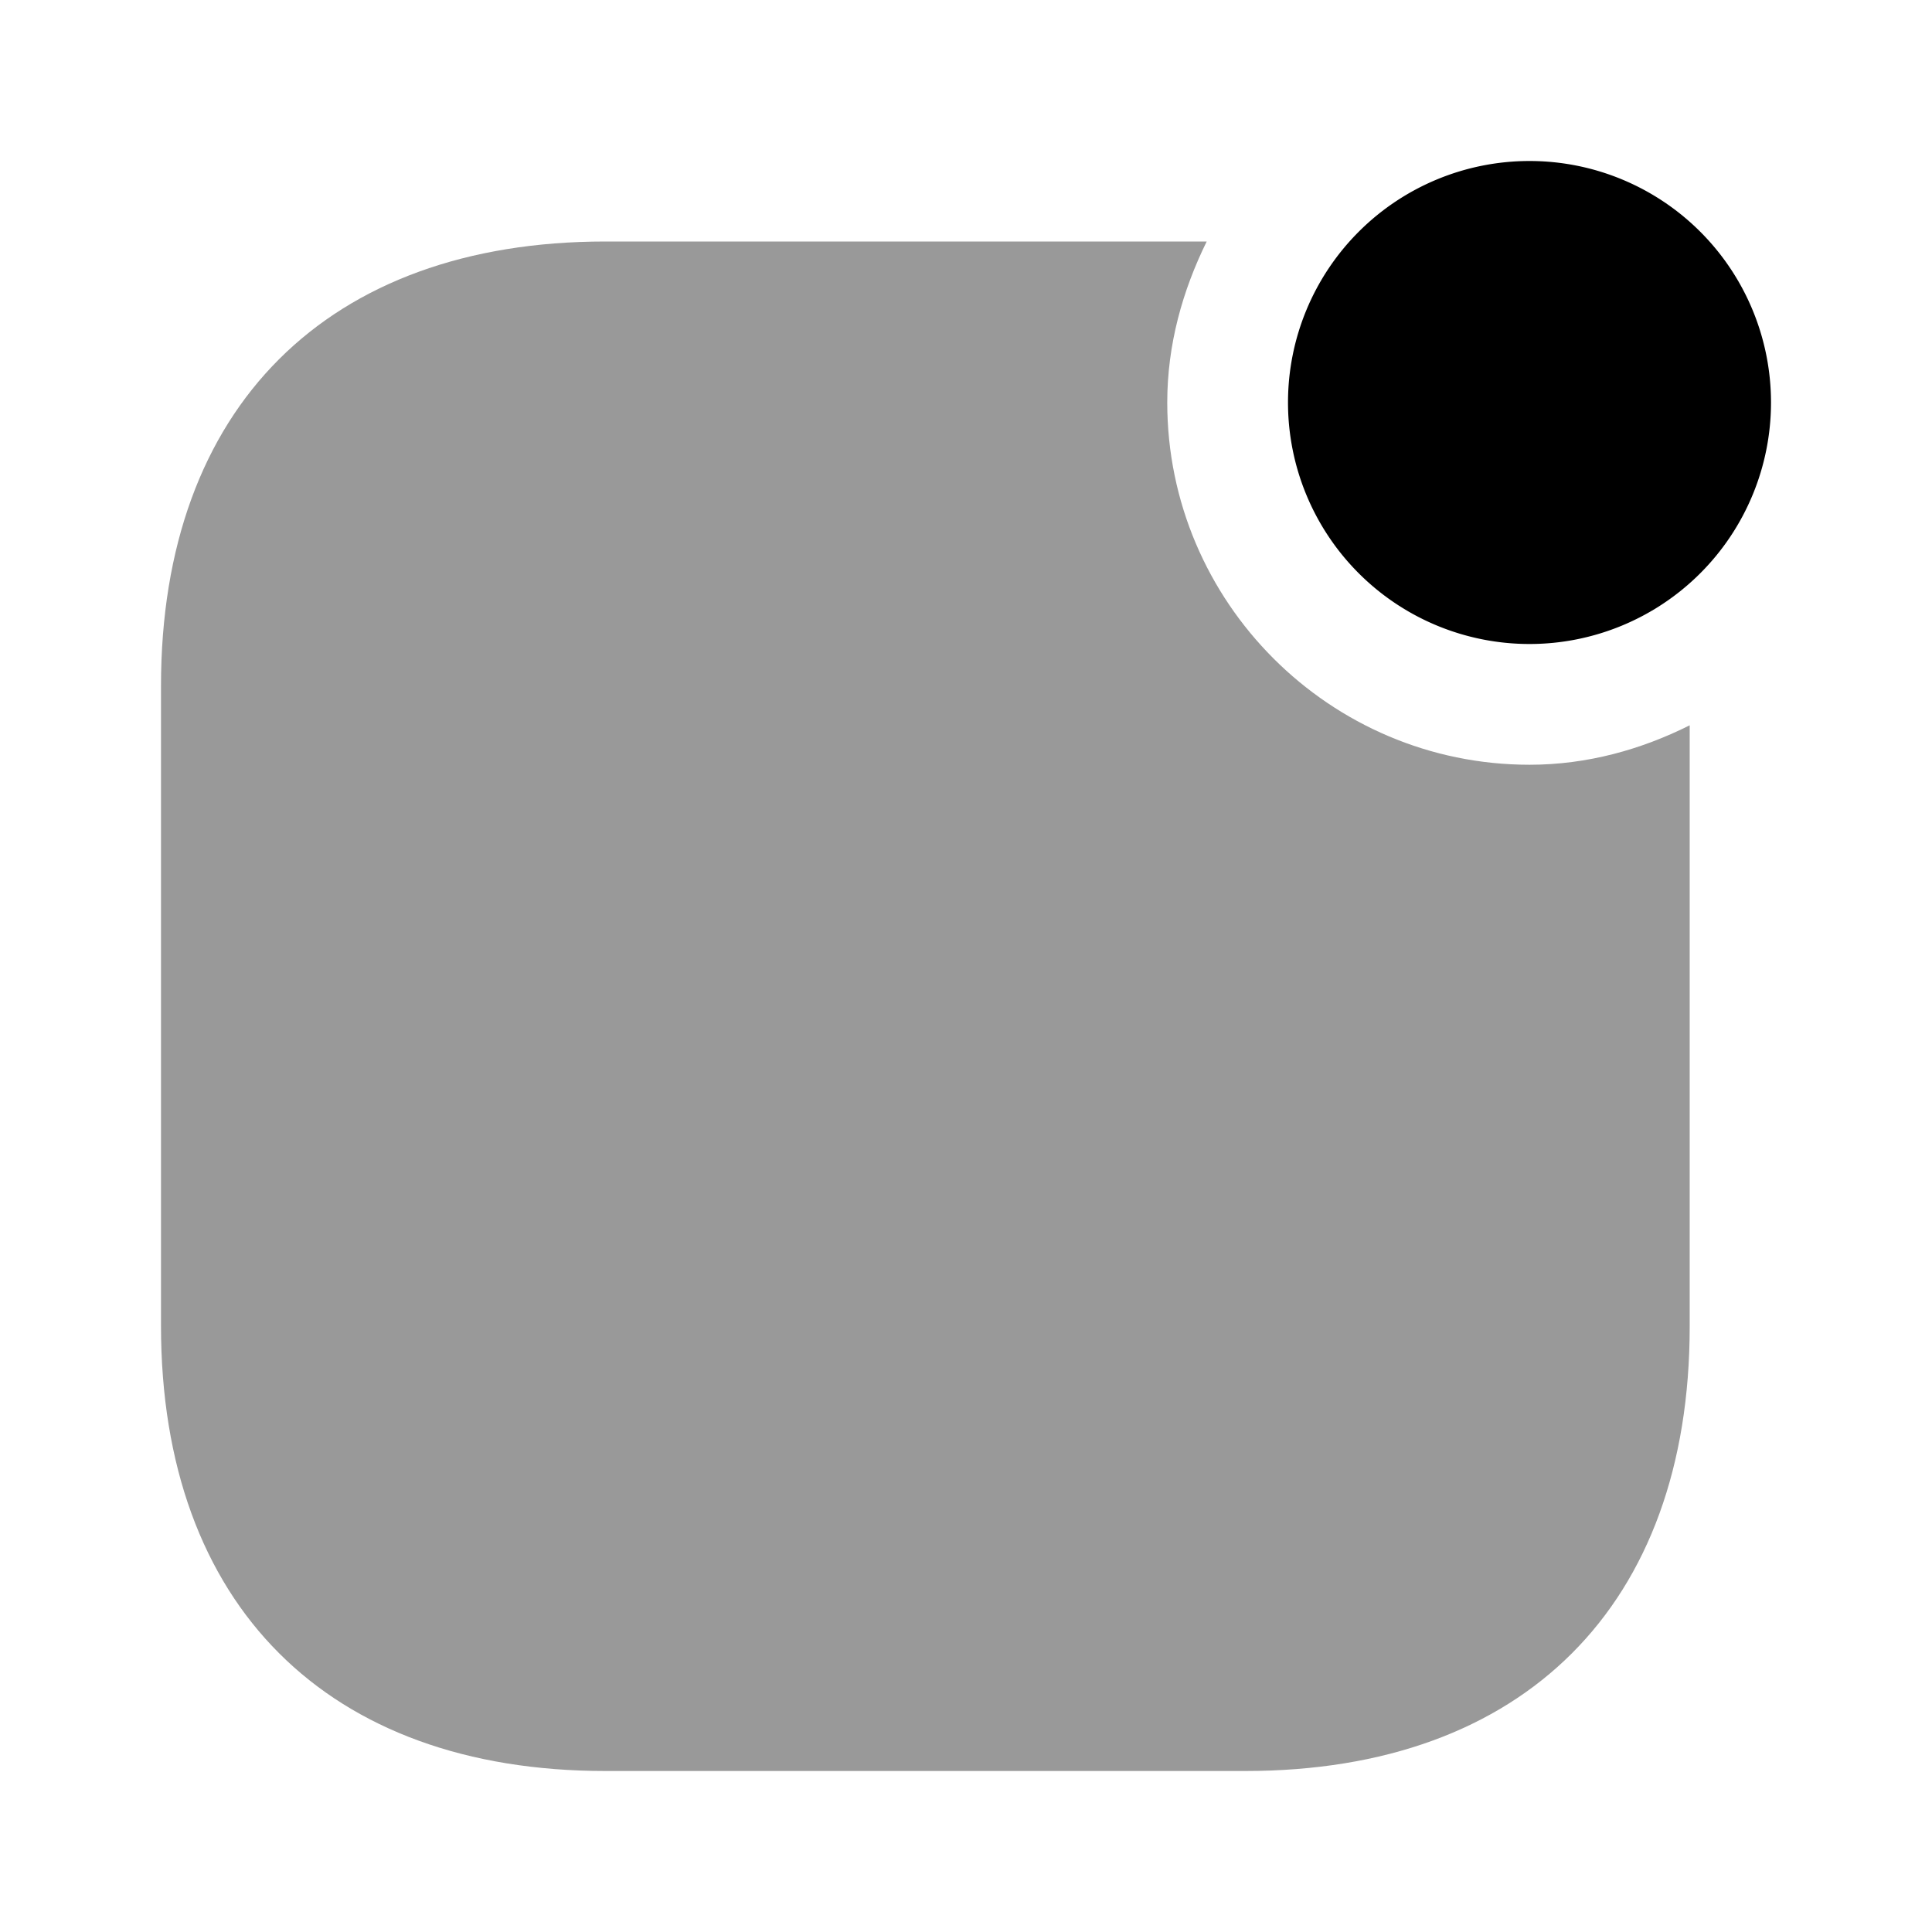
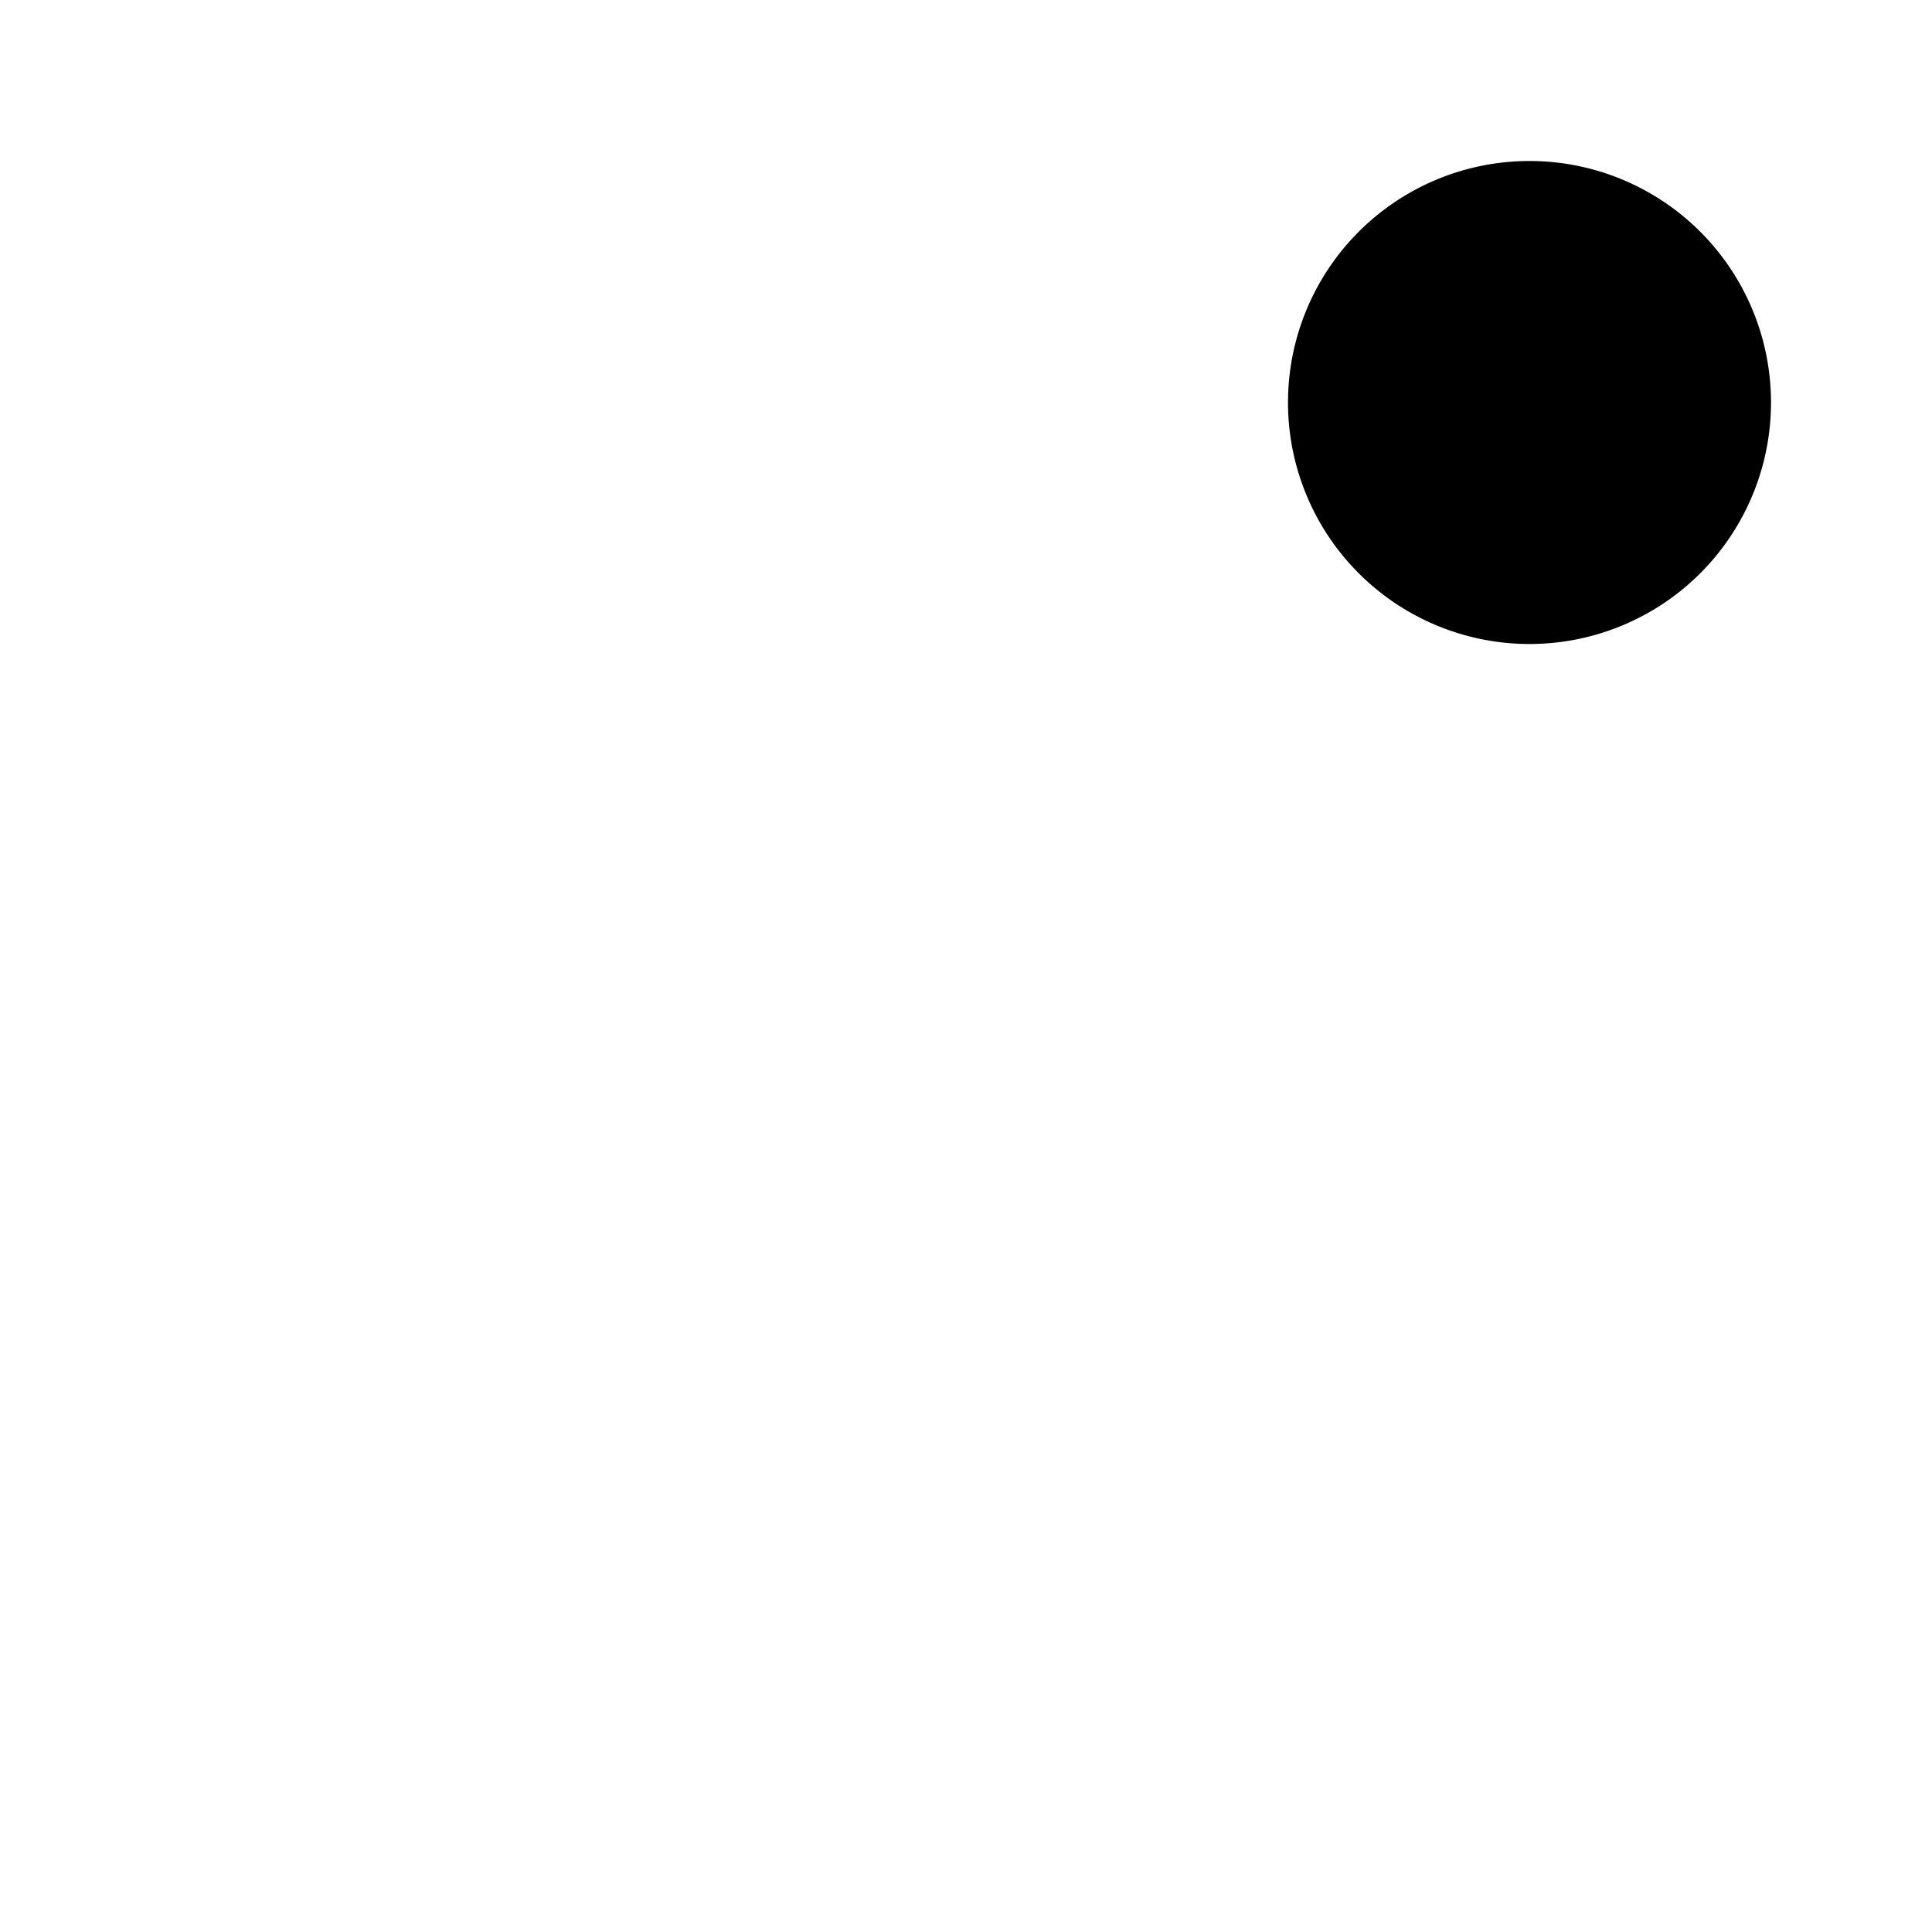
<svg xmlns="http://www.w3.org/2000/svg" viewBox="0 0 24 24" fill="currentColor" aria-hidden="true">
-   <path d="M19 8a3 3 0 100-6 3 3 0 000 6z" />
-   <path d="M19 9.5c-2.48 0-4.5-2.02-4.5-4.5 0-.72.19-1.39.49-2H7.52C4.07 3 2 5.06 2 8.52v7.95C2 19.94 4.07 22 7.52 22h7.95c3.46 0 5.52-2.06 5.52-5.52V9.01c-.6.3-1.27.49-1.99.49z" opacity=".4" />
+   <path d="M19 8a3 3 0 100-6 3 3 0 000 6" />
</svg>